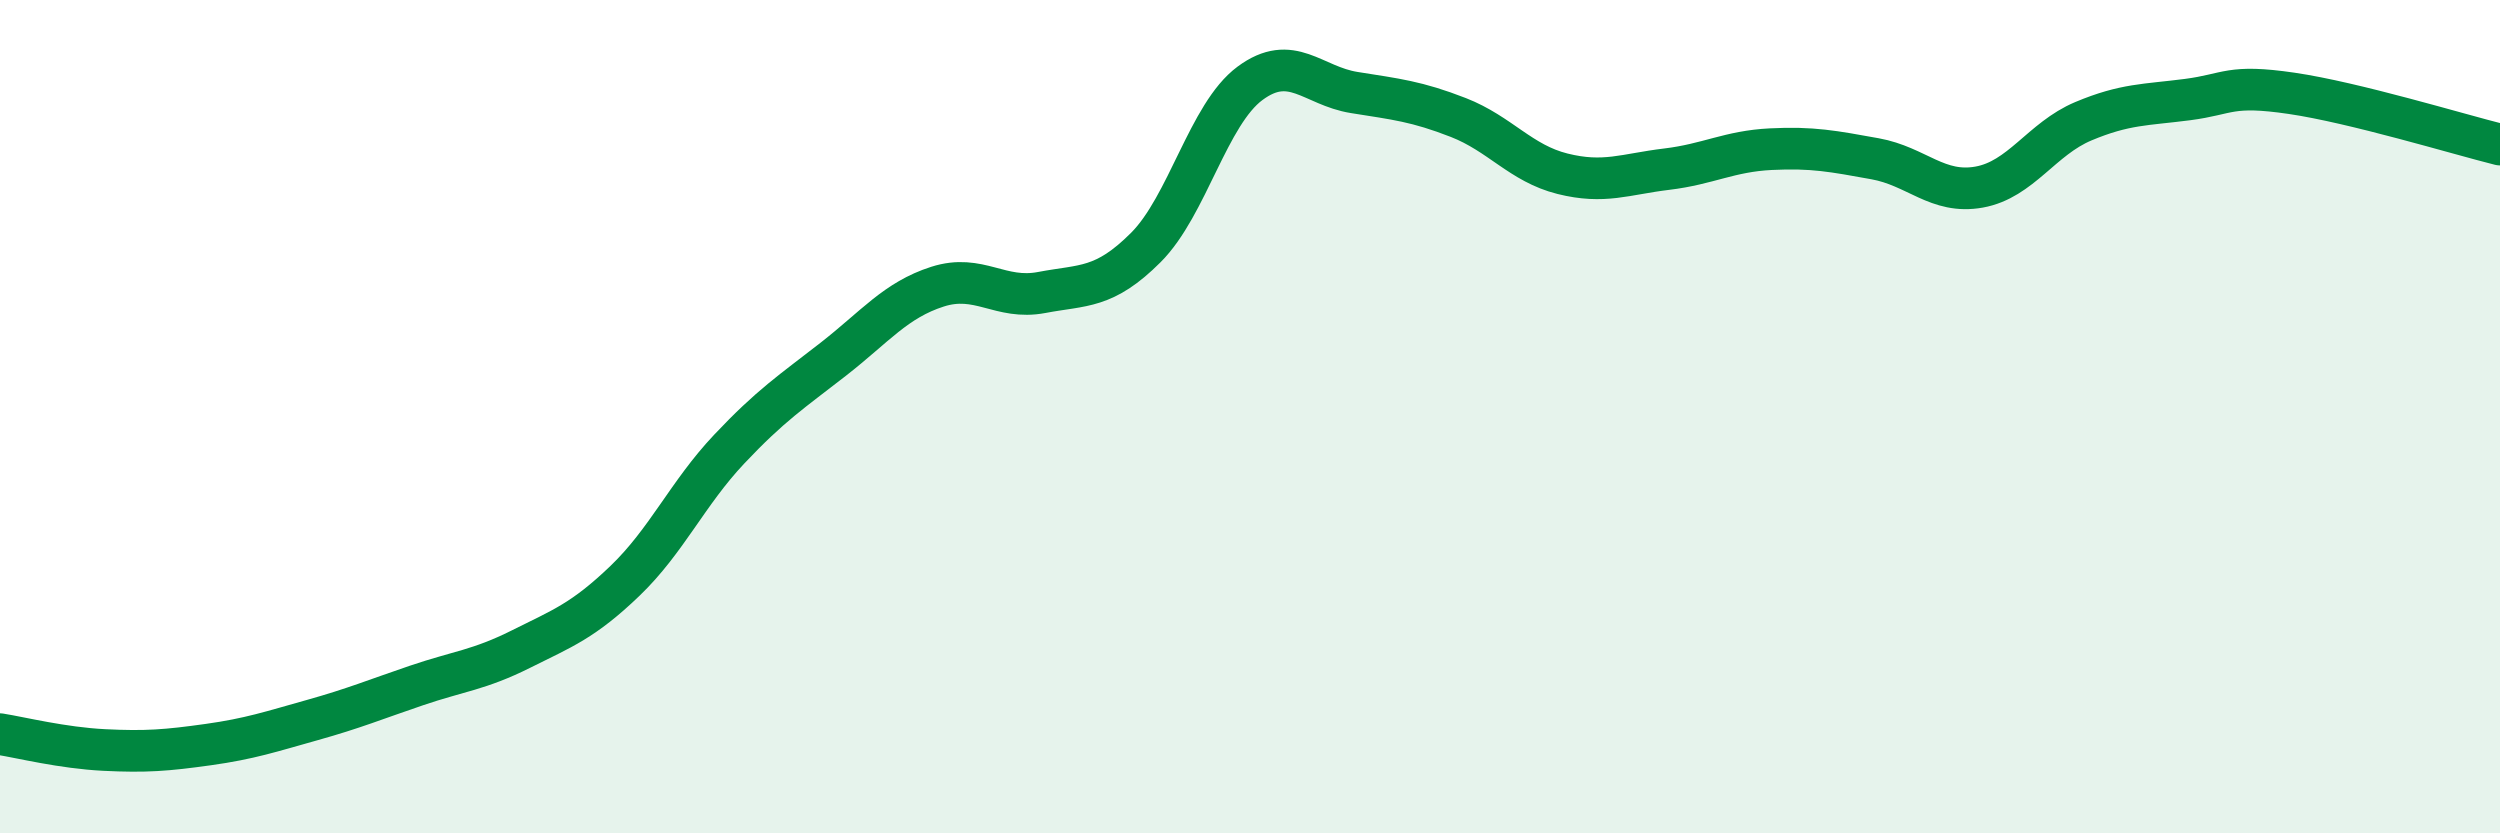
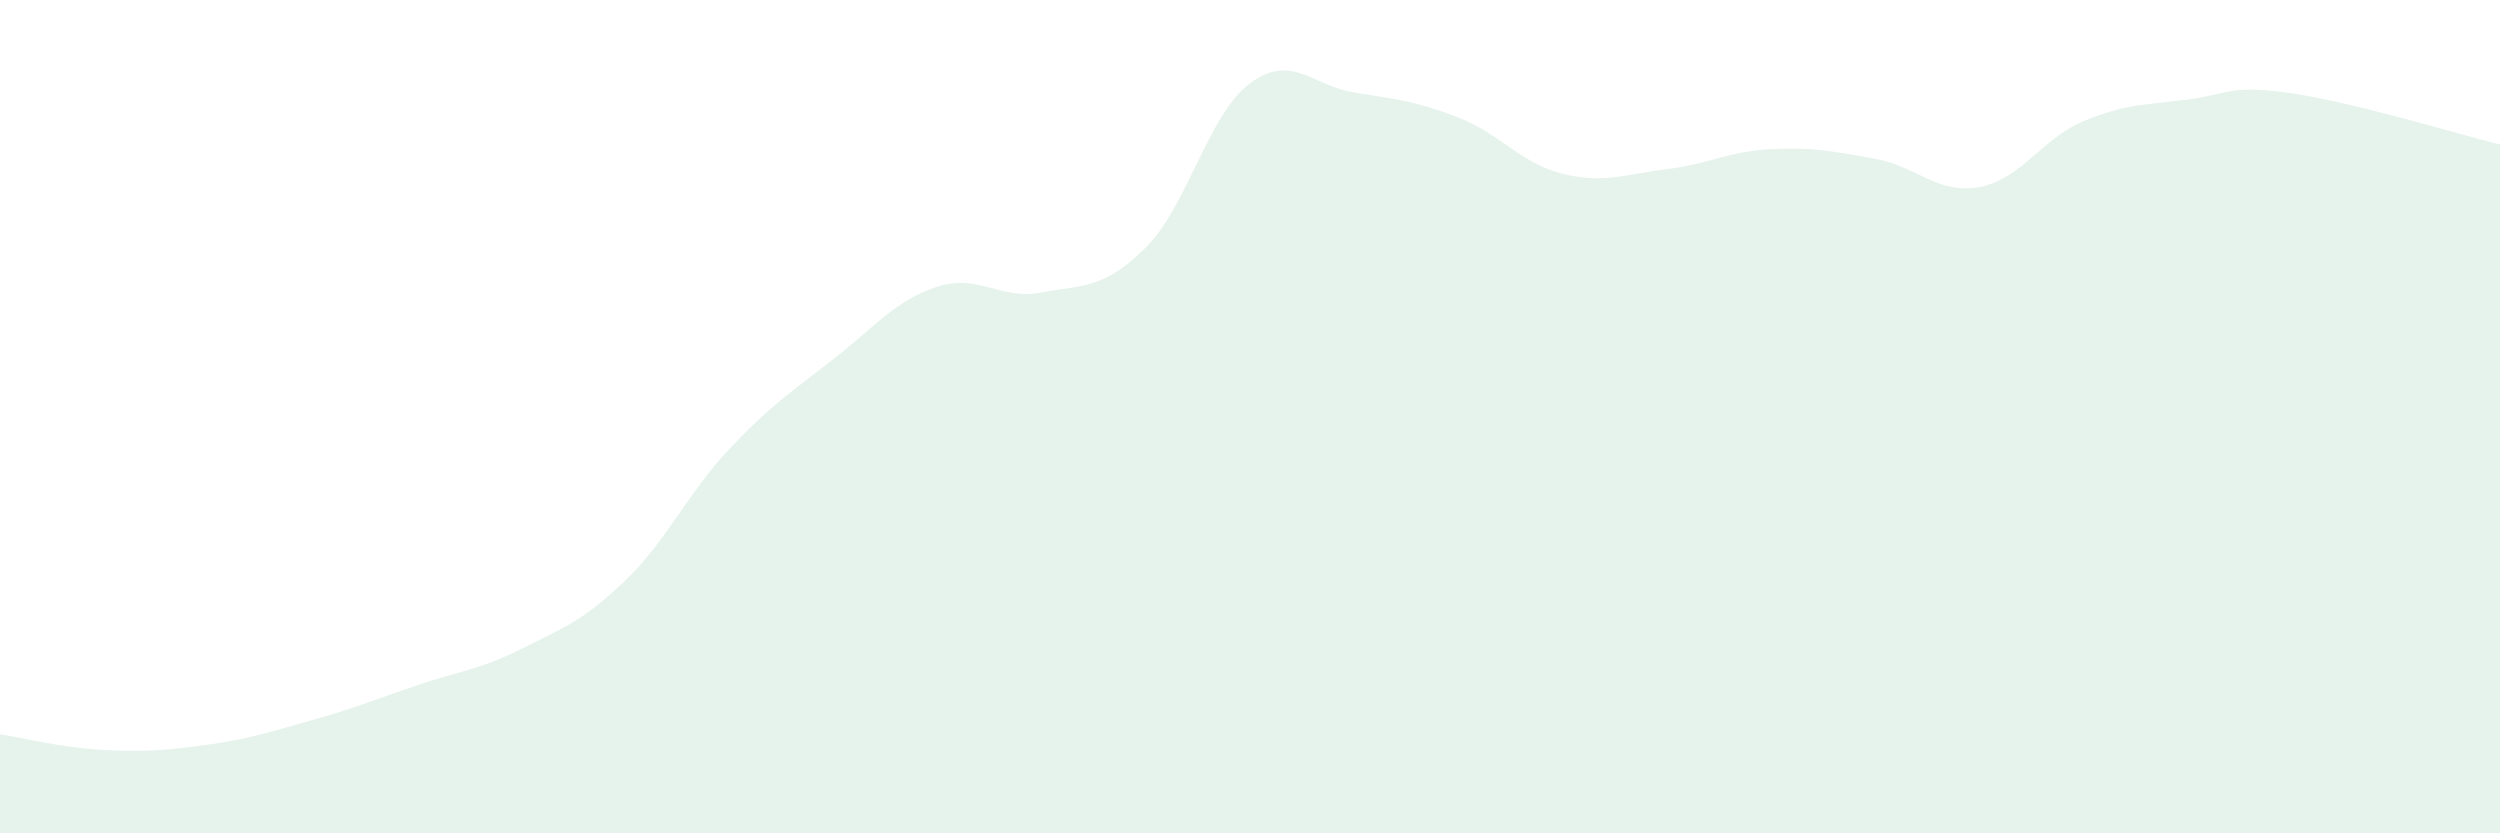
<svg xmlns="http://www.w3.org/2000/svg" width="60" height="20" viewBox="0 0 60 20">
  <path d="M 0,17.62 C 0.5,17.7 1.5,17.95 2.5,18 C 3.5,18.05 4,18.01 5,17.87 C 6,17.73 6.5,17.56 7.5,17.28 C 8.5,17 9,16.79 10,16.45 C 11,16.11 11.5,16.08 12.5,15.58 C 13.5,15.08 14,14.9 15,13.94 C 16,12.98 16.5,11.84 17.5,10.78 C 18.5,9.72 19,9.4 20,8.62 C 21,7.84 21.5,7.2 22.5,6.88 C 23.5,6.56 24,7.21 25,7.02 C 26,6.83 26.5,6.94 27.5,5.94 C 28.5,4.94 29,2.74 30,2 C 31,1.26 31.5,2.06 32.5,2.22 C 33.5,2.38 34,2.43 35,2.82 C 36,3.21 36.5,3.92 37.5,4.17 C 38.5,4.42 39,4.18 40,4.06 C 41,3.94 41.5,3.63 42.5,3.58 C 43.5,3.53 44,3.63 45,3.81 C 46,3.99 46.5,4.67 47.5,4.49 C 48.5,4.31 49,3.33 50,2.91 C 51,2.49 51.5,2.52 52.5,2.39 C 53.5,2.26 53.5,2.02 55,2.24 C 56.5,2.46 59,3.22 60,3.47L60 20L0 20Z" fill="#008740" opacity="0.1" stroke-linecap="round" stroke-linejoin="round" />
-   <path d="M 0,17.62 C 0.5,17.7 1.5,17.95 2.5,18 C 3.5,18.05 4,18.01 5,17.87 C 6,17.73 6.5,17.56 7.5,17.28 C 8.5,17 9,16.79 10,16.45 C 11,16.11 11.5,16.08 12.5,15.58 C 13.5,15.08 14,14.9 15,13.94 C 16,12.98 16.5,11.84 17.5,10.78 C 18.5,9.72 19,9.4 20,8.62 C 21,7.84 21.5,7.2 22.5,6.88 C 23.5,6.56 24,7.21 25,7.02 C 26,6.83 26.5,6.94 27.5,5.94 C 28.5,4.94 29,2.74 30,2 C 31,1.26 31.5,2.06 32.5,2.22 C 33.5,2.38 34,2.43 35,2.82 C 36,3.21 36.5,3.92 37.5,4.17 C 38.5,4.42 39,4.18 40,4.06 C 41,3.94 41.5,3.63 42.5,3.58 C 43.5,3.53 44,3.63 45,3.81 C 46,3.99 46.5,4.67 47.5,4.49 C 48.5,4.31 49,3.33 50,2.91 C 51,2.49 51.5,2.52 52.5,2.39 C 53.5,2.26 53.5,2.02 55,2.24 C 56.5,2.46 59,3.22 60,3.47" stroke="#008740" stroke-width="1" fill="none" stroke-linecap="round" stroke-linejoin="round" />
</svg>